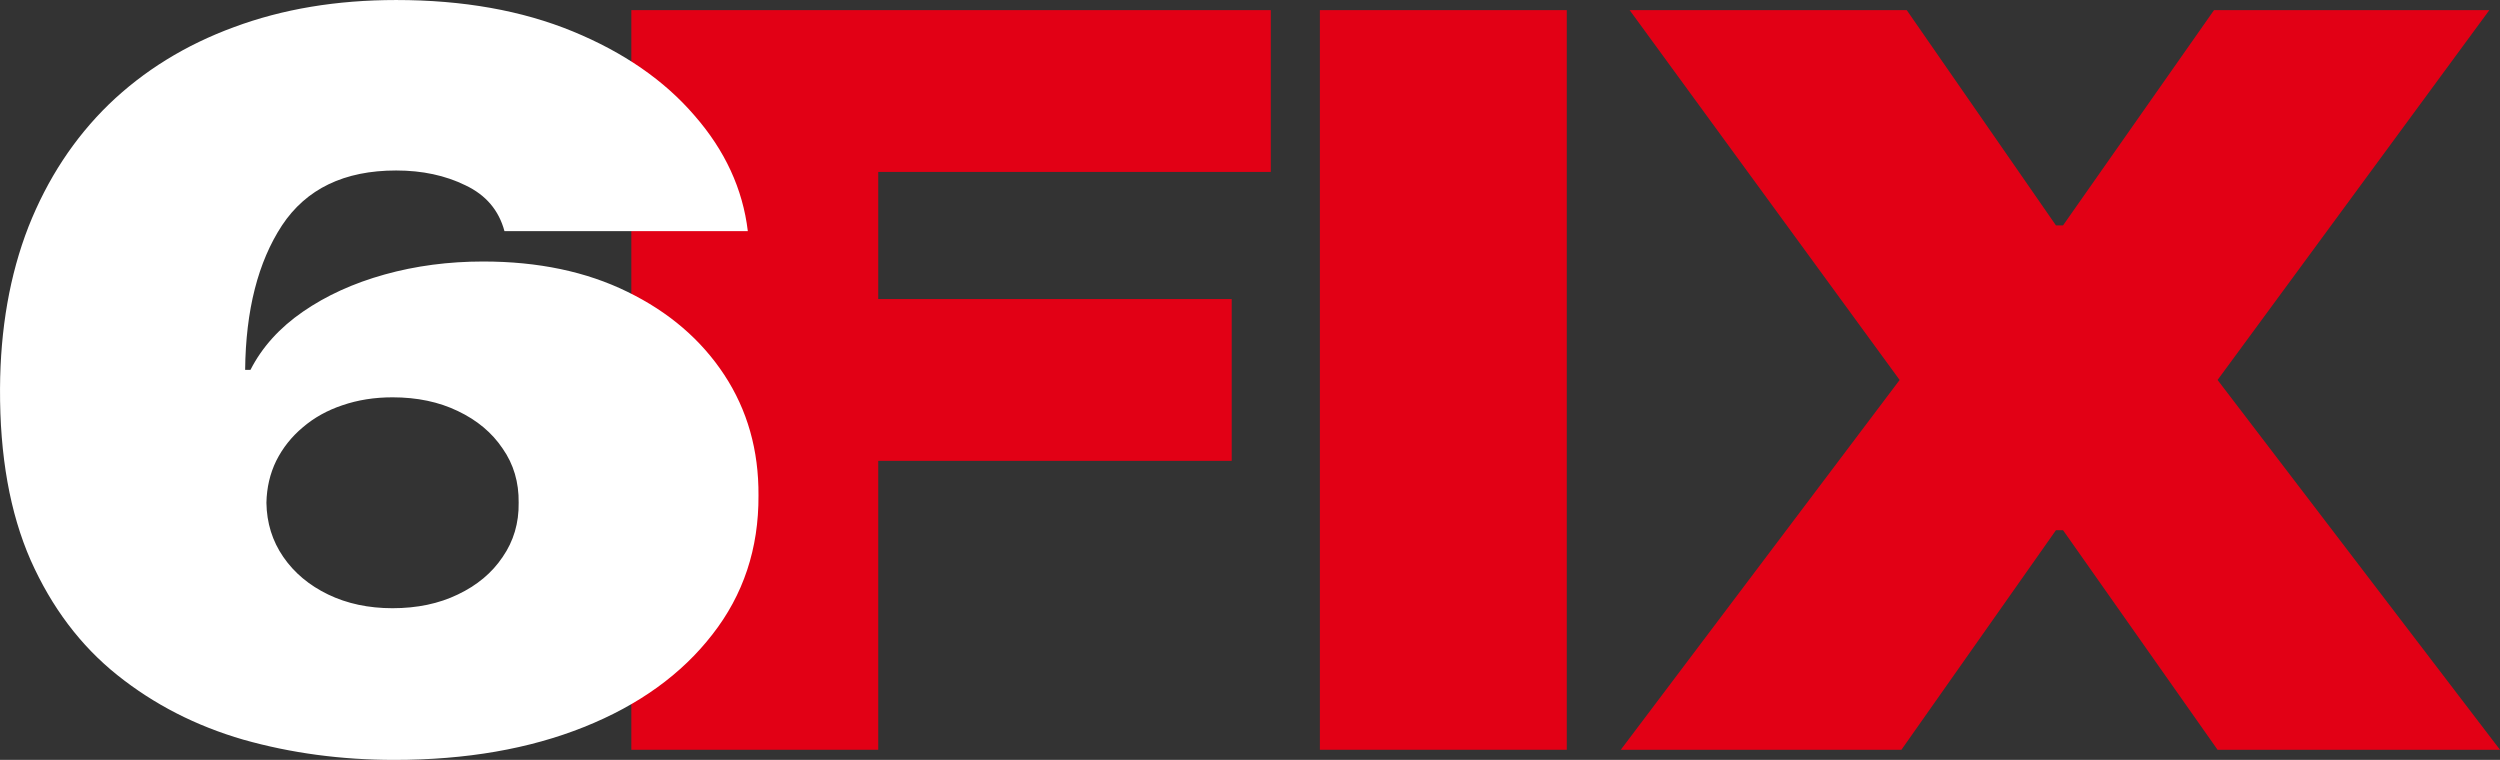
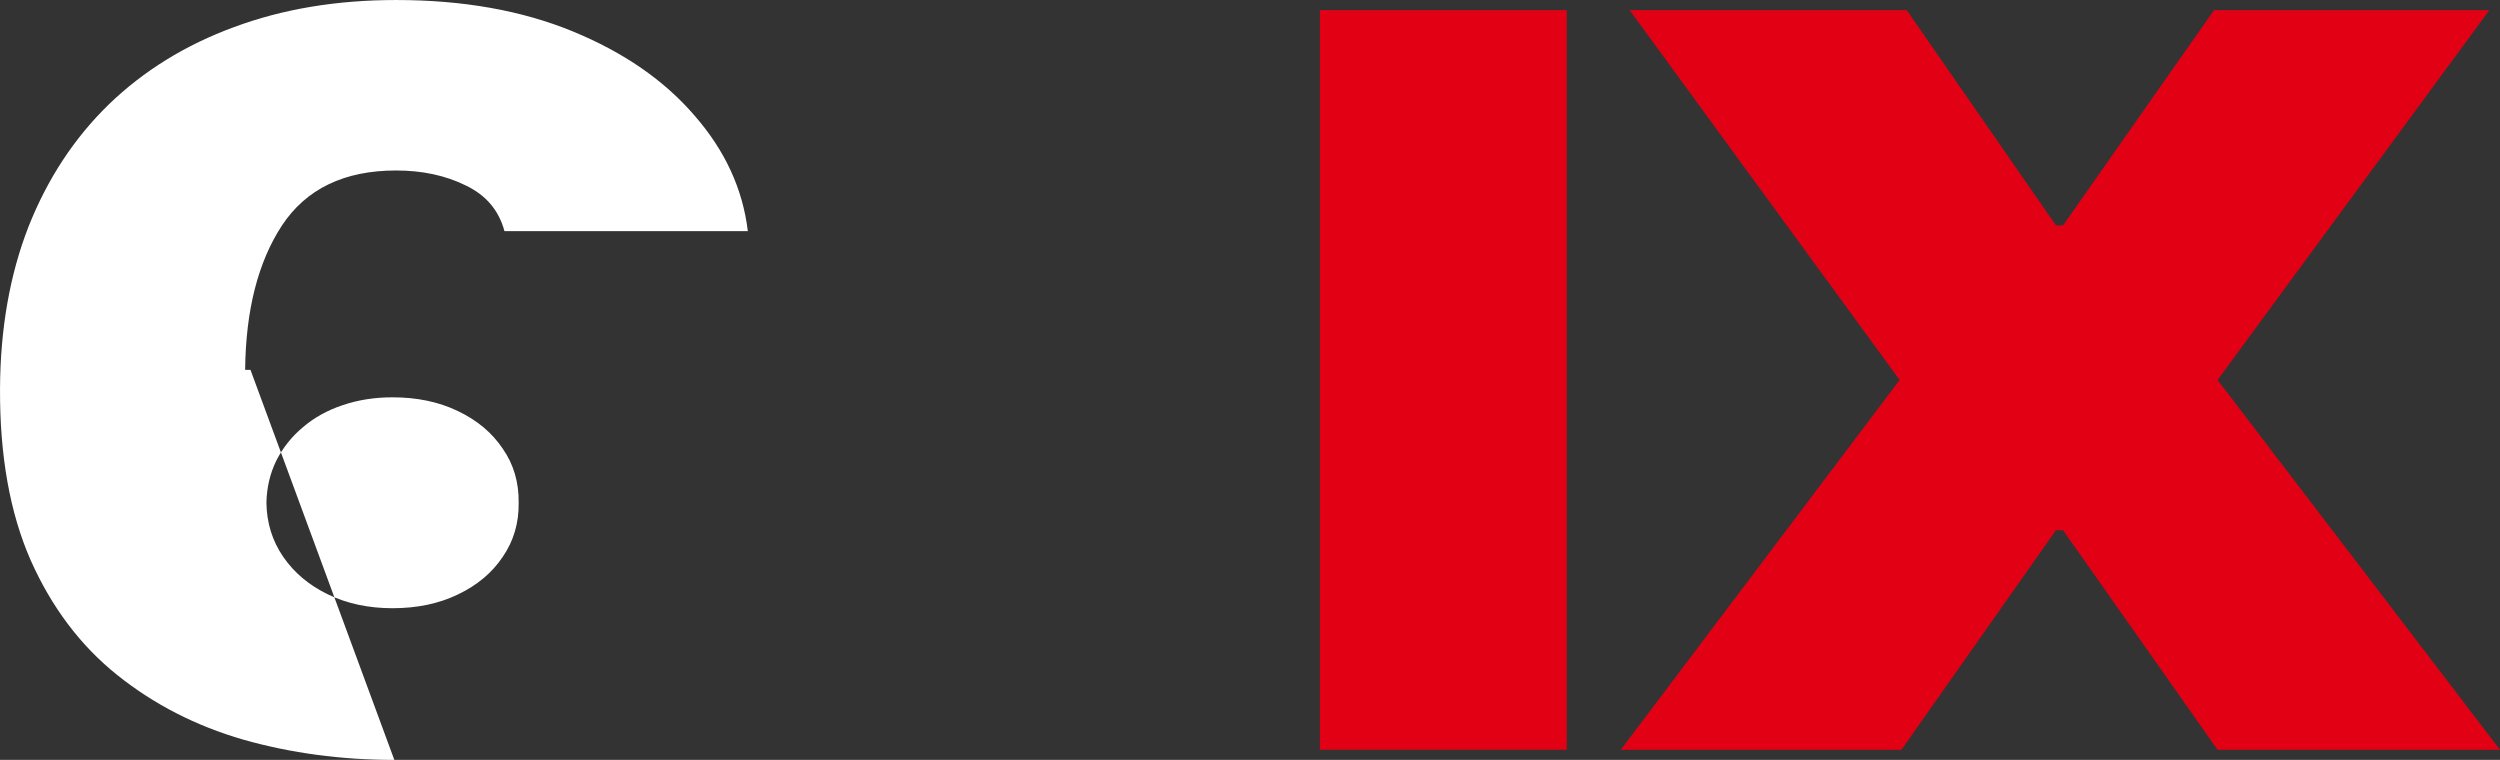
<svg xmlns="http://www.w3.org/2000/svg" xml:space="preserve" width="46.568mm" height="14.155mm" version="1.1" style="shape-rendering:geometricPrecision; text-rendering:geometricPrecision; image-rendering:optimizeQuality; fill-rule:evenodd; clip-rule:evenodd" viewBox="0 0 1312.28 398.87">
  <rect x="0" y="0" width="1312.28" height="398.87" fill="#333333" stroke="none" />
  <defs>
    <style type="text/css"> .fil1 {fill:white;fill-rule:nonzero} .fil0 {fill:#E20015;fill-rule:nonzero} </style>
  </defs>
  <g id="Слой_x0020_1">
    <polygon class="fil0" points="1000.87,5.31 1079.19,118.3 1082.92,118.3 1162.17,5.31 1306.68,5.31 1164.03,199.44 1312.28,393.56 1164.03,393.56 1082.92,278.3 1079.19,278.3 998.07,393.56 850.76,393.56 997.14,199.44 855.42,5.31 " />
    <polygon class="fil0" points="822.42,5.31 822.42,393.56 692.82,393.56 692.82,5.31 " />
-     <polygon class="fil0" points="331.39,393.56 331.39,5.31 667.05,5.31 667.05,90.24 460.99,90.24 460.99,156.97 646.53,156.97 646.53,241.9 460.99,241.9 460.99,393.56 " />
-     <path class="fil1" d="M206.99 398.87c-27.82,0 -54.23,-3.54 -79.25,-10.62 -24.86,-7.2 -46.93,-18.51 -66.2,-33.93 -19.27,-15.42 -34.42,-35.51 -45.45,-60.28 -10.88,-24.77 -16.24,-54.79 -16.08,-90.05 0.16,-31.47 5.13,-59.78 14.92,-84.93 9.95,-25.15 24.01,-46.57 42.19,-64.27 18.34,-17.69 40.25,-31.22 65.73,-40.57 25.48,-9.48 53.84,-14.22 85.08,-14.22 35.12,0 66.04,5.5 92.77,16.49 26.73,11 48.02,25.72 63.87,44.17 16.01,18.33 25.33,38.54 27.97,60.67l-127.74 0c-2.95,-11 -9.79,-19.02 -20.51,-24.08 -10.57,-5.18 -22.69,-7.77 -36.36,-7.77 -27.19,0 -47.16,9.61 -59.9,28.82 -12.59,19.21 -19.04,44.49 -19.35,75.83l2.8 0c6.06,-11.88 15.23,-22.05 27.51,-30.52 12.28,-8.47 26.57,-14.98 42.89,-19.53 16.32,-4.55 33.56,-6.82 51.75,-6.82 28.9,0 54.15,5.31 75.75,15.92 21.76,10.62 38.69,25.15 50.82,43.6 12.12,18.45 18.1,39.56 17.94,63.32 0.15,27.8 -7.92,52.14 -24.24,72.99 -16.16,20.85 -38.61,37.03 -67.36,48.53 -28.75,11.5 -61.92,17.25 -99.53,17.25zm-0.93 -79.62c12.9,0 24.32,-2.4 34.26,-7.2 10.1,-4.8 17.95,-11.37 23.54,-19.71 5.75,-8.34 8.55,-17.82 8.39,-28.44 0.15,-10.74 -2.64,-20.22 -8.39,-28.44 -5.59,-8.34 -13.44,-14.91 -23.54,-19.71 -9.95,-4.8 -21.37,-7.2 -34.26,-7.2 -9.48,0 -18.26,1.39 -26.34,4.17 -7.93,2.65 -14.84,6.51 -20.75,11.56 -5.9,4.93 -10.57,10.81 -13.99,17.63 -3.26,6.7 -4.97,14.03 -5.13,21.99 0.16,10.62 3.11,20.09 8.86,28.44 5.75,8.34 13.59,14.91 23.54,19.71 9.95,4.8 21.21,7.2 33.8,7.2z" />
+     <path class="fil1" d="M206.99 398.87c-27.82,0 -54.23,-3.54 -79.25,-10.62 -24.86,-7.2 -46.93,-18.51 -66.2,-33.93 -19.27,-15.42 -34.42,-35.51 -45.45,-60.28 -10.88,-24.77 -16.24,-54.79 -16.08,-90.05 0.16,-31.47 5.13,-59.78 14.92,-84.93 9.95,-25.15 24.01,-46.57 42.19,-64.27 18.34,-17.69 40.25,-31.22 65.73,-40.57 25.48,-9.48 53.84,-14.22 85.08,-14.22 35.12,0 66.04,5.5 92.77,16.49 26.73,11 48.02,25.72 63.87,44.17 16.01,18.33 25.33,38.54 27.97,60.67l-127.74 0c-2.95,-11 -9.79,-19.02 -20.51,-24.08 -10.57,-5.18 -22.69,-7.77 -36.36,-7.77 -27.19,0 -47.16,9.61 -59.9,28.82 -12.59,19.21 -19.04,44.49 -19.35,75.83l2.8 0zm-0.93 -79.62c12.9,0 24.32,-2.4 34.26,-7.2 10.1,-4.8 17.95,-11.37 23.54,-19.71 5.75,-8.34 8.55,-17.82 8.39,-28.44 0.15,-10.74 -2.64,-20.22 -8.39,-28.44 -5.59,-8.34 -13.44,-14.91 -23.54,-19.71 -9.95,-4.8 -21.37,-7.2 -34.26,-7.2 -9.48,0 -18.26,1.39 -26.34,4.17 -7.93,2.65 -14.84,6.51 -20.75,11.56 -5.9,4.93 -10.57,10.81 -13.99,17.63 -3.26,6.7 -4.97,14.03 -5.13,21.99 0.16,10.62 3.11,20.09 8.86,28.44 5.75,8.34 13.59,14.91 23.54,19.71 9.95,4.8 21.21,7.2 33.8,7.2z" />
  </g>
</svg>